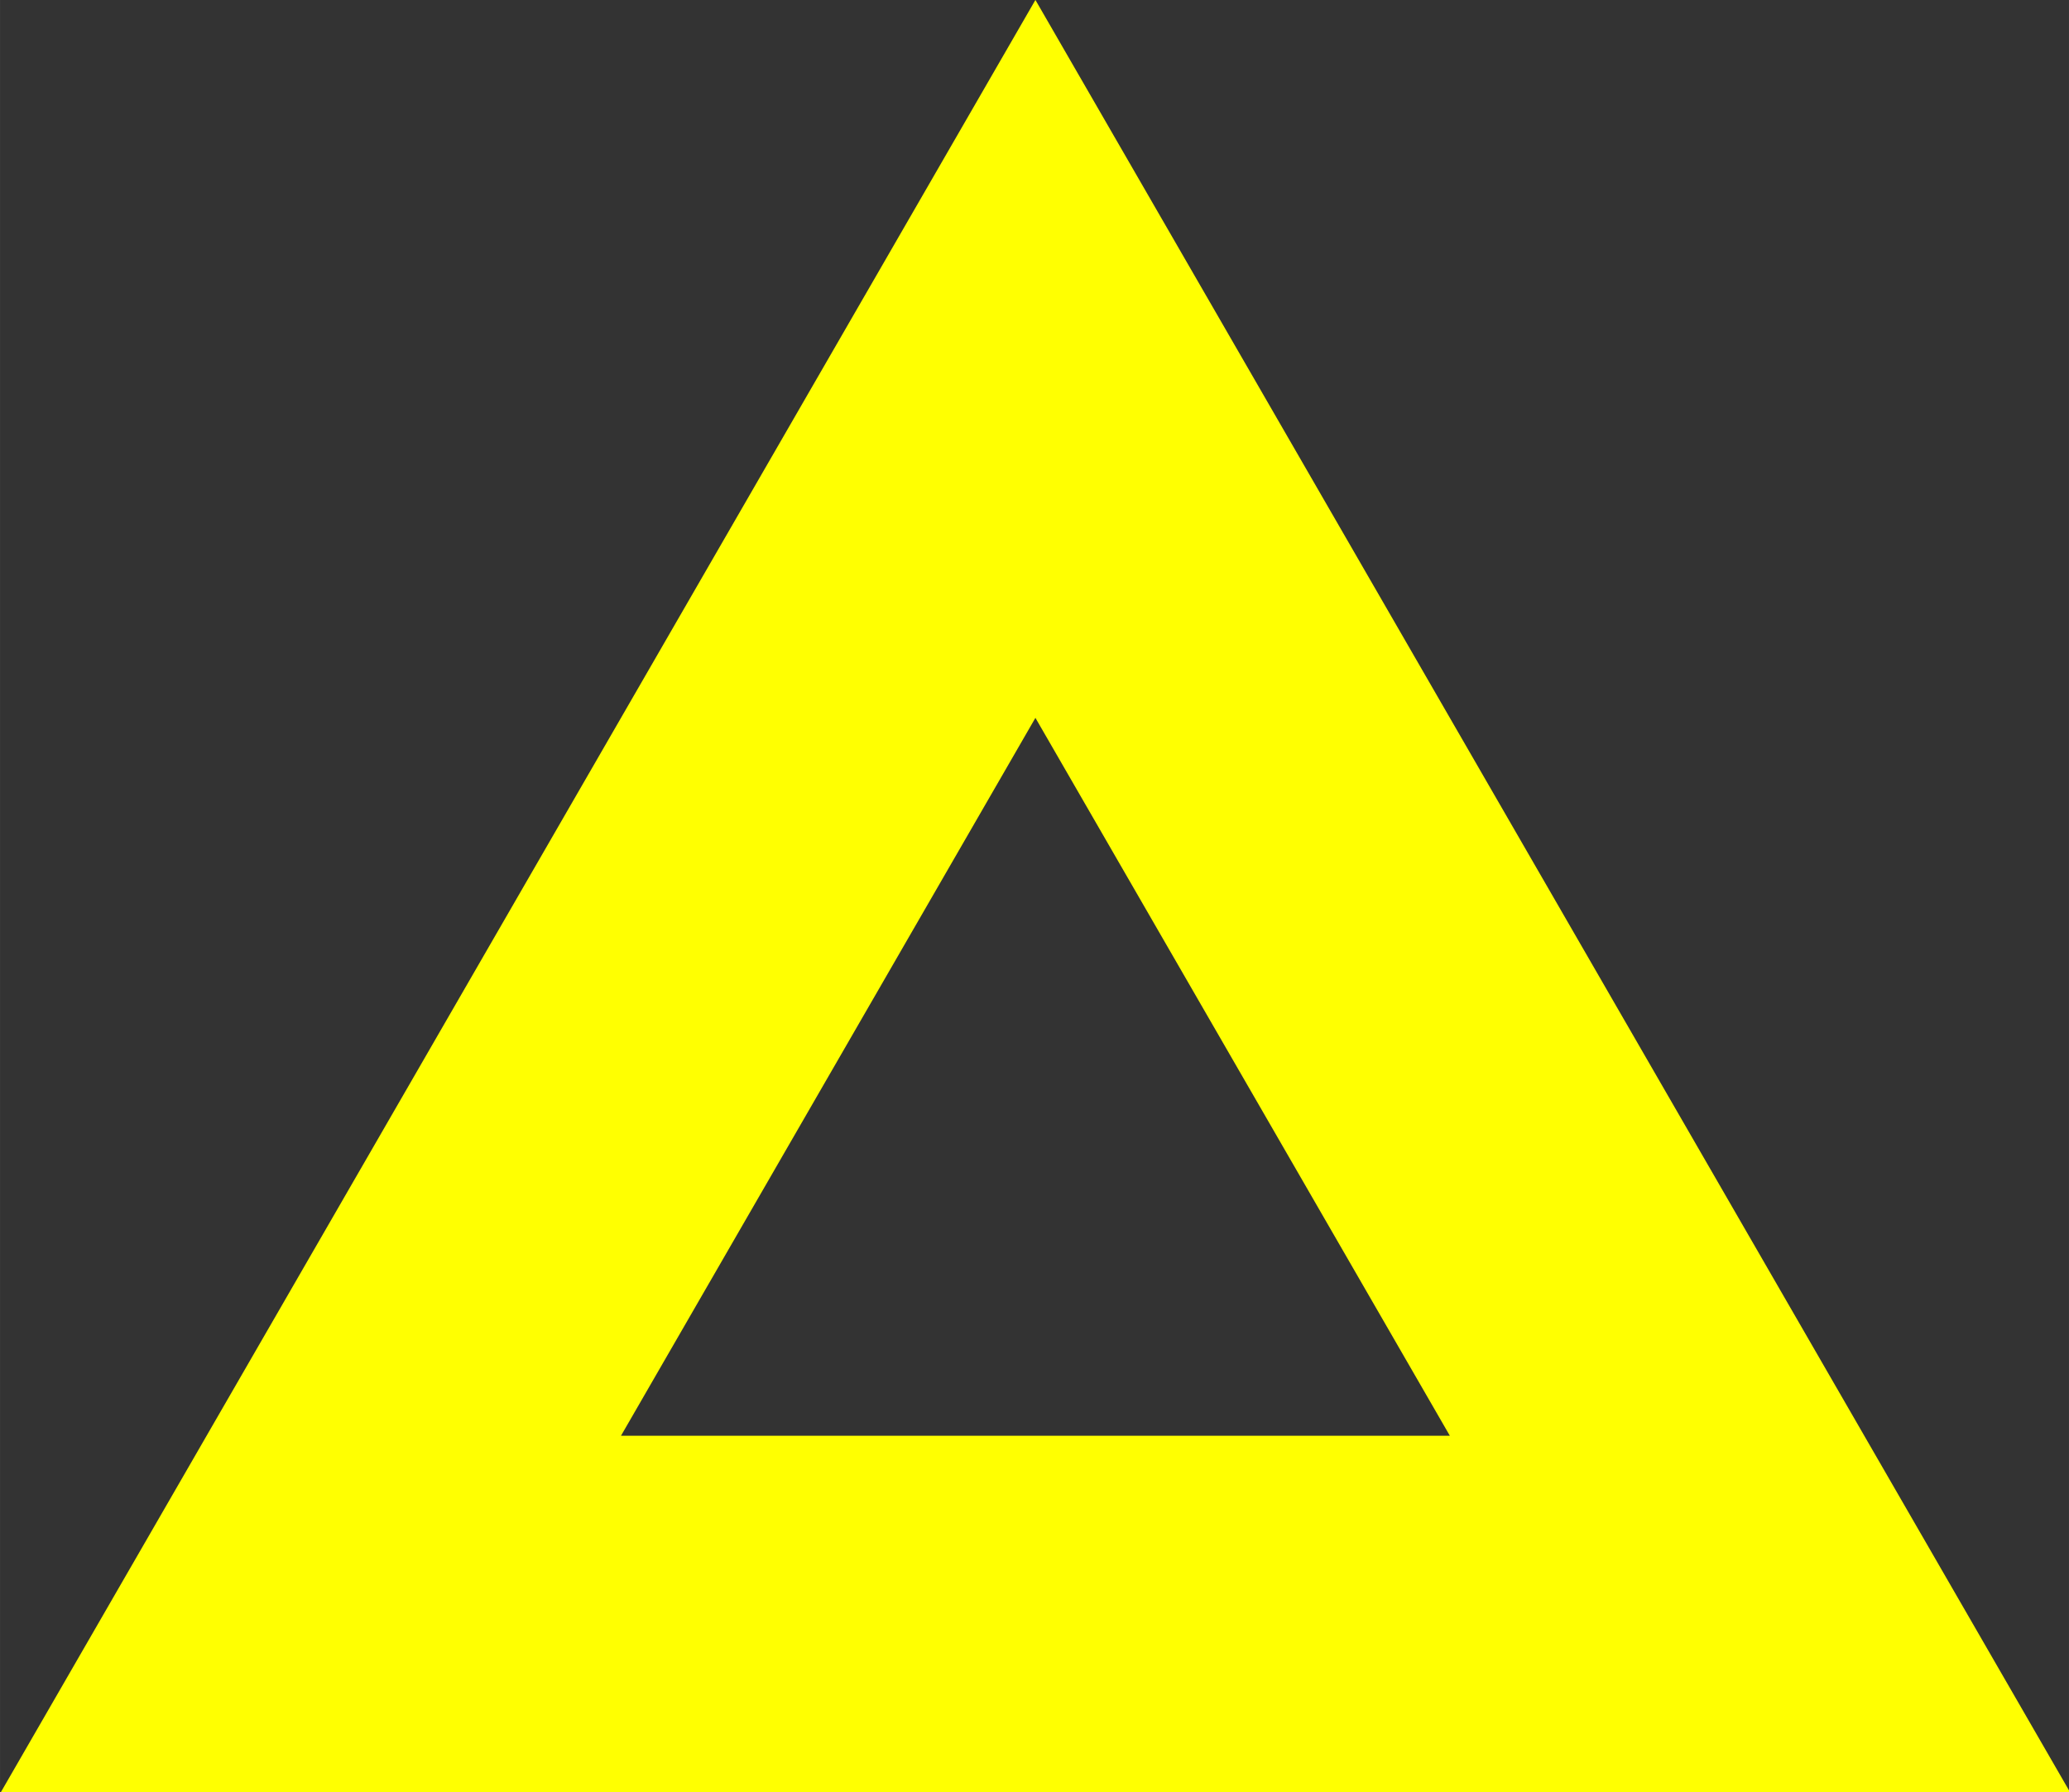
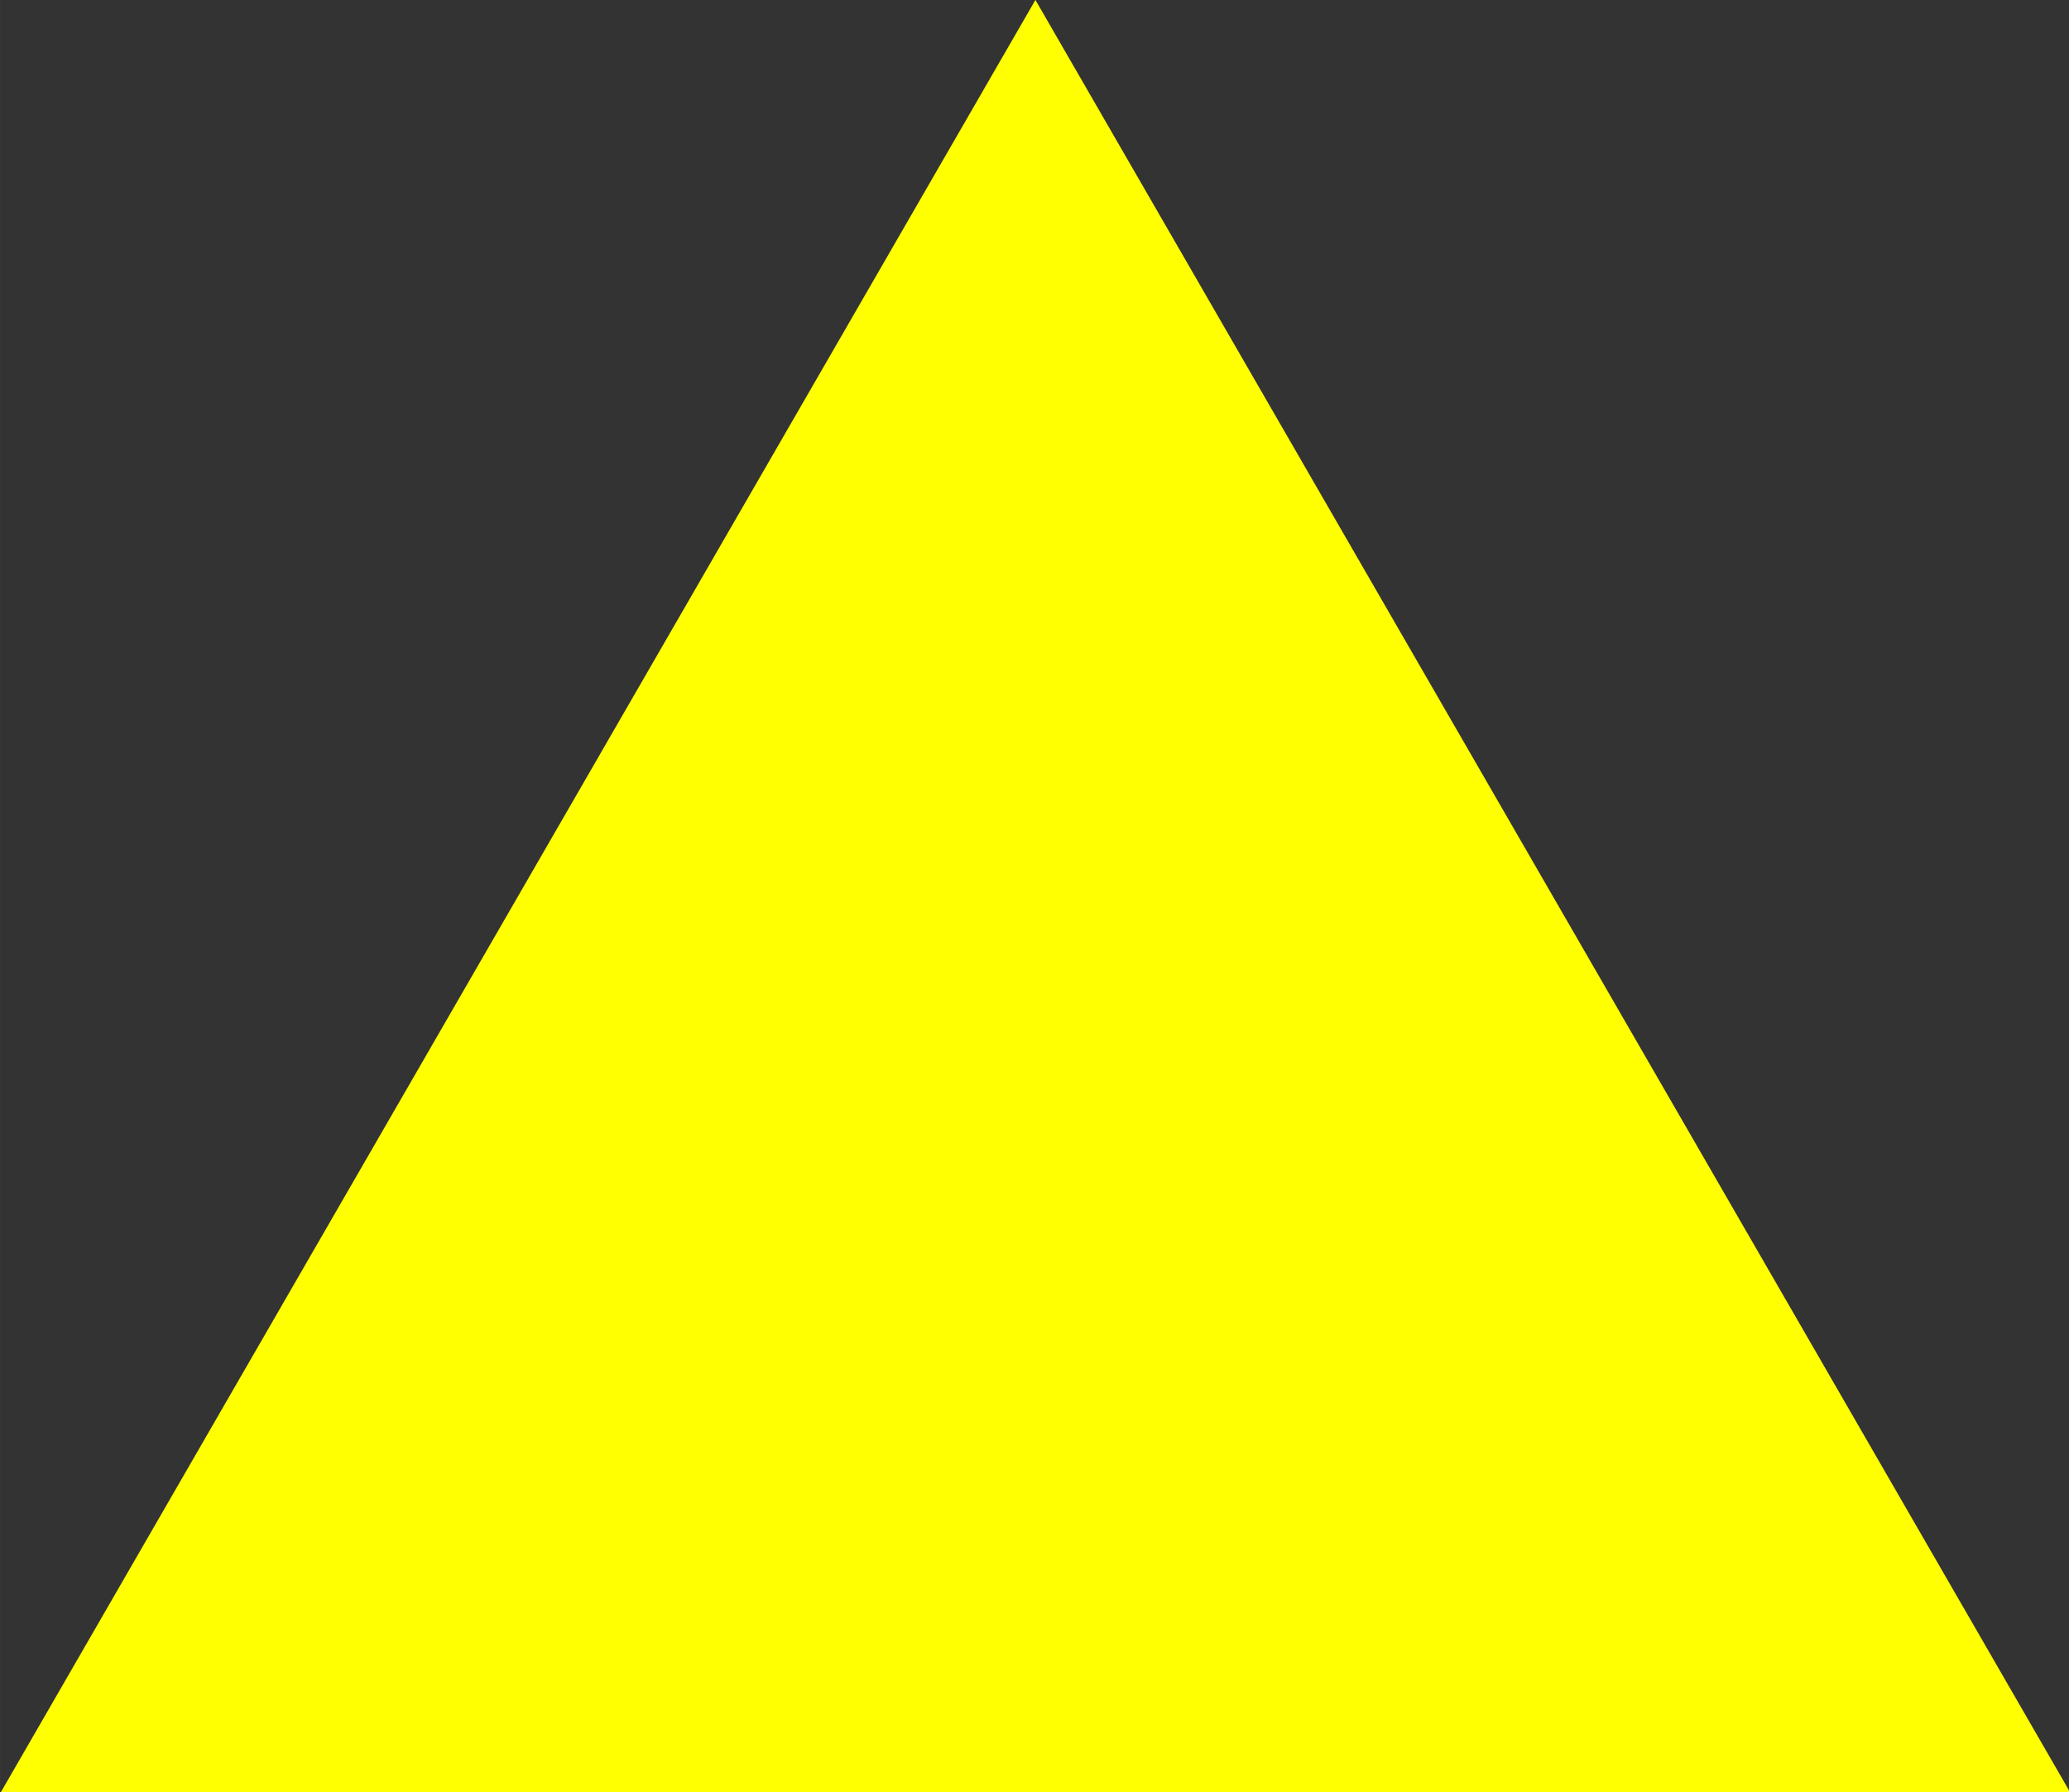
<svg xmlns="http://www.w3.org/2000/svg" xmlns:ns1="http://www.inkscape.org/namespaces/inkscape" xmlns:ns2="http://sodipodi.sourceforge.net/DTD/sodipodi-0.dtd" width="31.509" height="27.287" viewBox="0 0 8.337 7.22" version="1.1" id="svg1" xml:space="preserve" ns1:export-filename="ビットマップ.svg" ns1:export-xdpi="96" ns1:export-ydpi="96">
  <rect x="0" y="0" width="8.337" height="7.22" fill="#333333" stroke="none" />
  <ns2:namedview id="namedview1" pagecolor="#ffffff" bordercolor="#000000" borderopacity="0.25" ns1:showpageshadow="2" ns1:pageopacity="0.0" ns1:pagecheckerboard="0" ns1:deskcolor="#d1d1d1" ns1:document-units="mm" showguides="false" />
  <defs id="defs1" />
  <g ns1:label="Layer 1" ns1:groupmode="layer" id="layer1" transform="translate(-0.051,-0.625)">
    <g style="fill:none" id="g3" transform="matrix(0.265,0,0,0.265,1.181,0.863)">
-       <path fill-rule="evenodd" clip-rule="evenodd" d="M 11.48,-0.899 -4.274,26.389 H 27.235 Z m 0,10.915 -6.302,10.915 h 12.604 z" fill="currentColor" id="path1" style="fill:#ffff01;fill-opacity:1;stroke-width:1.819" />
+       <path fill-rule="evenodd" clip-rule="evenodd" d="M 11.48,-0.899 -4.274,26.389 H 27.235 Z h 12.604 z" fill="currentColor" id="path1" style="fill:#ffff01;fill-opacity:1;stroke-width:1.819" />
    </g>
  </g>
</svg>